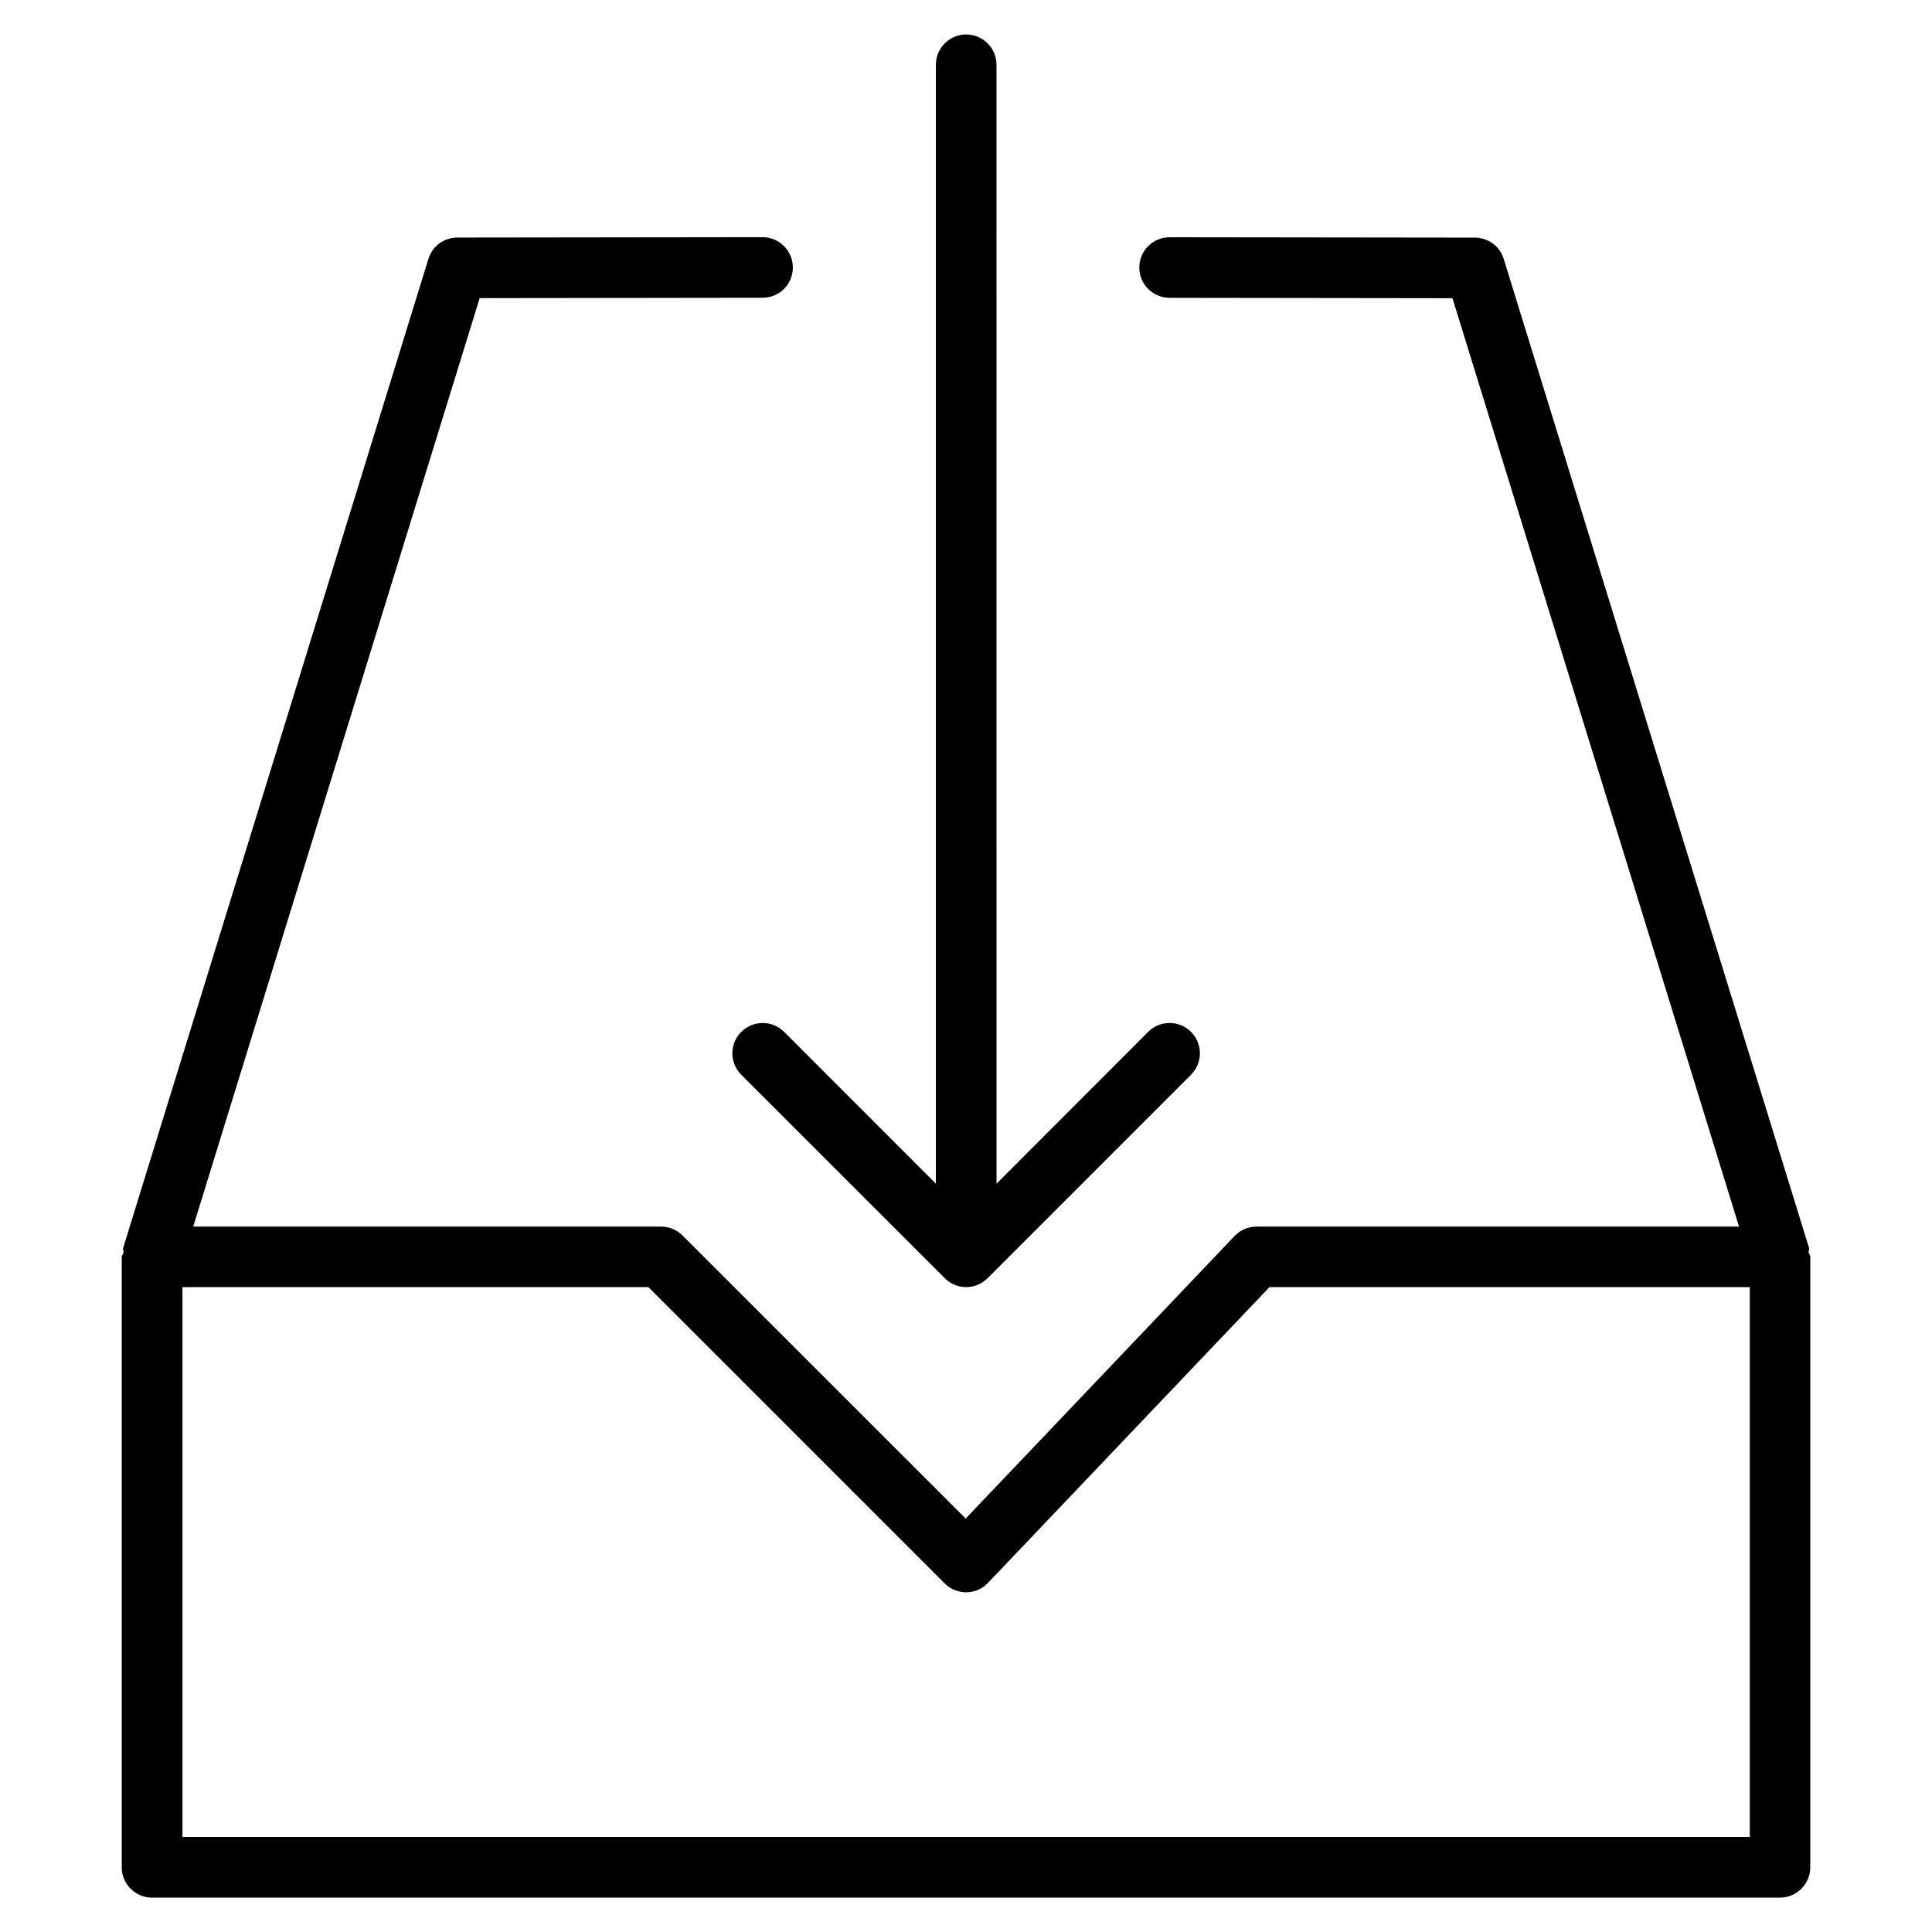
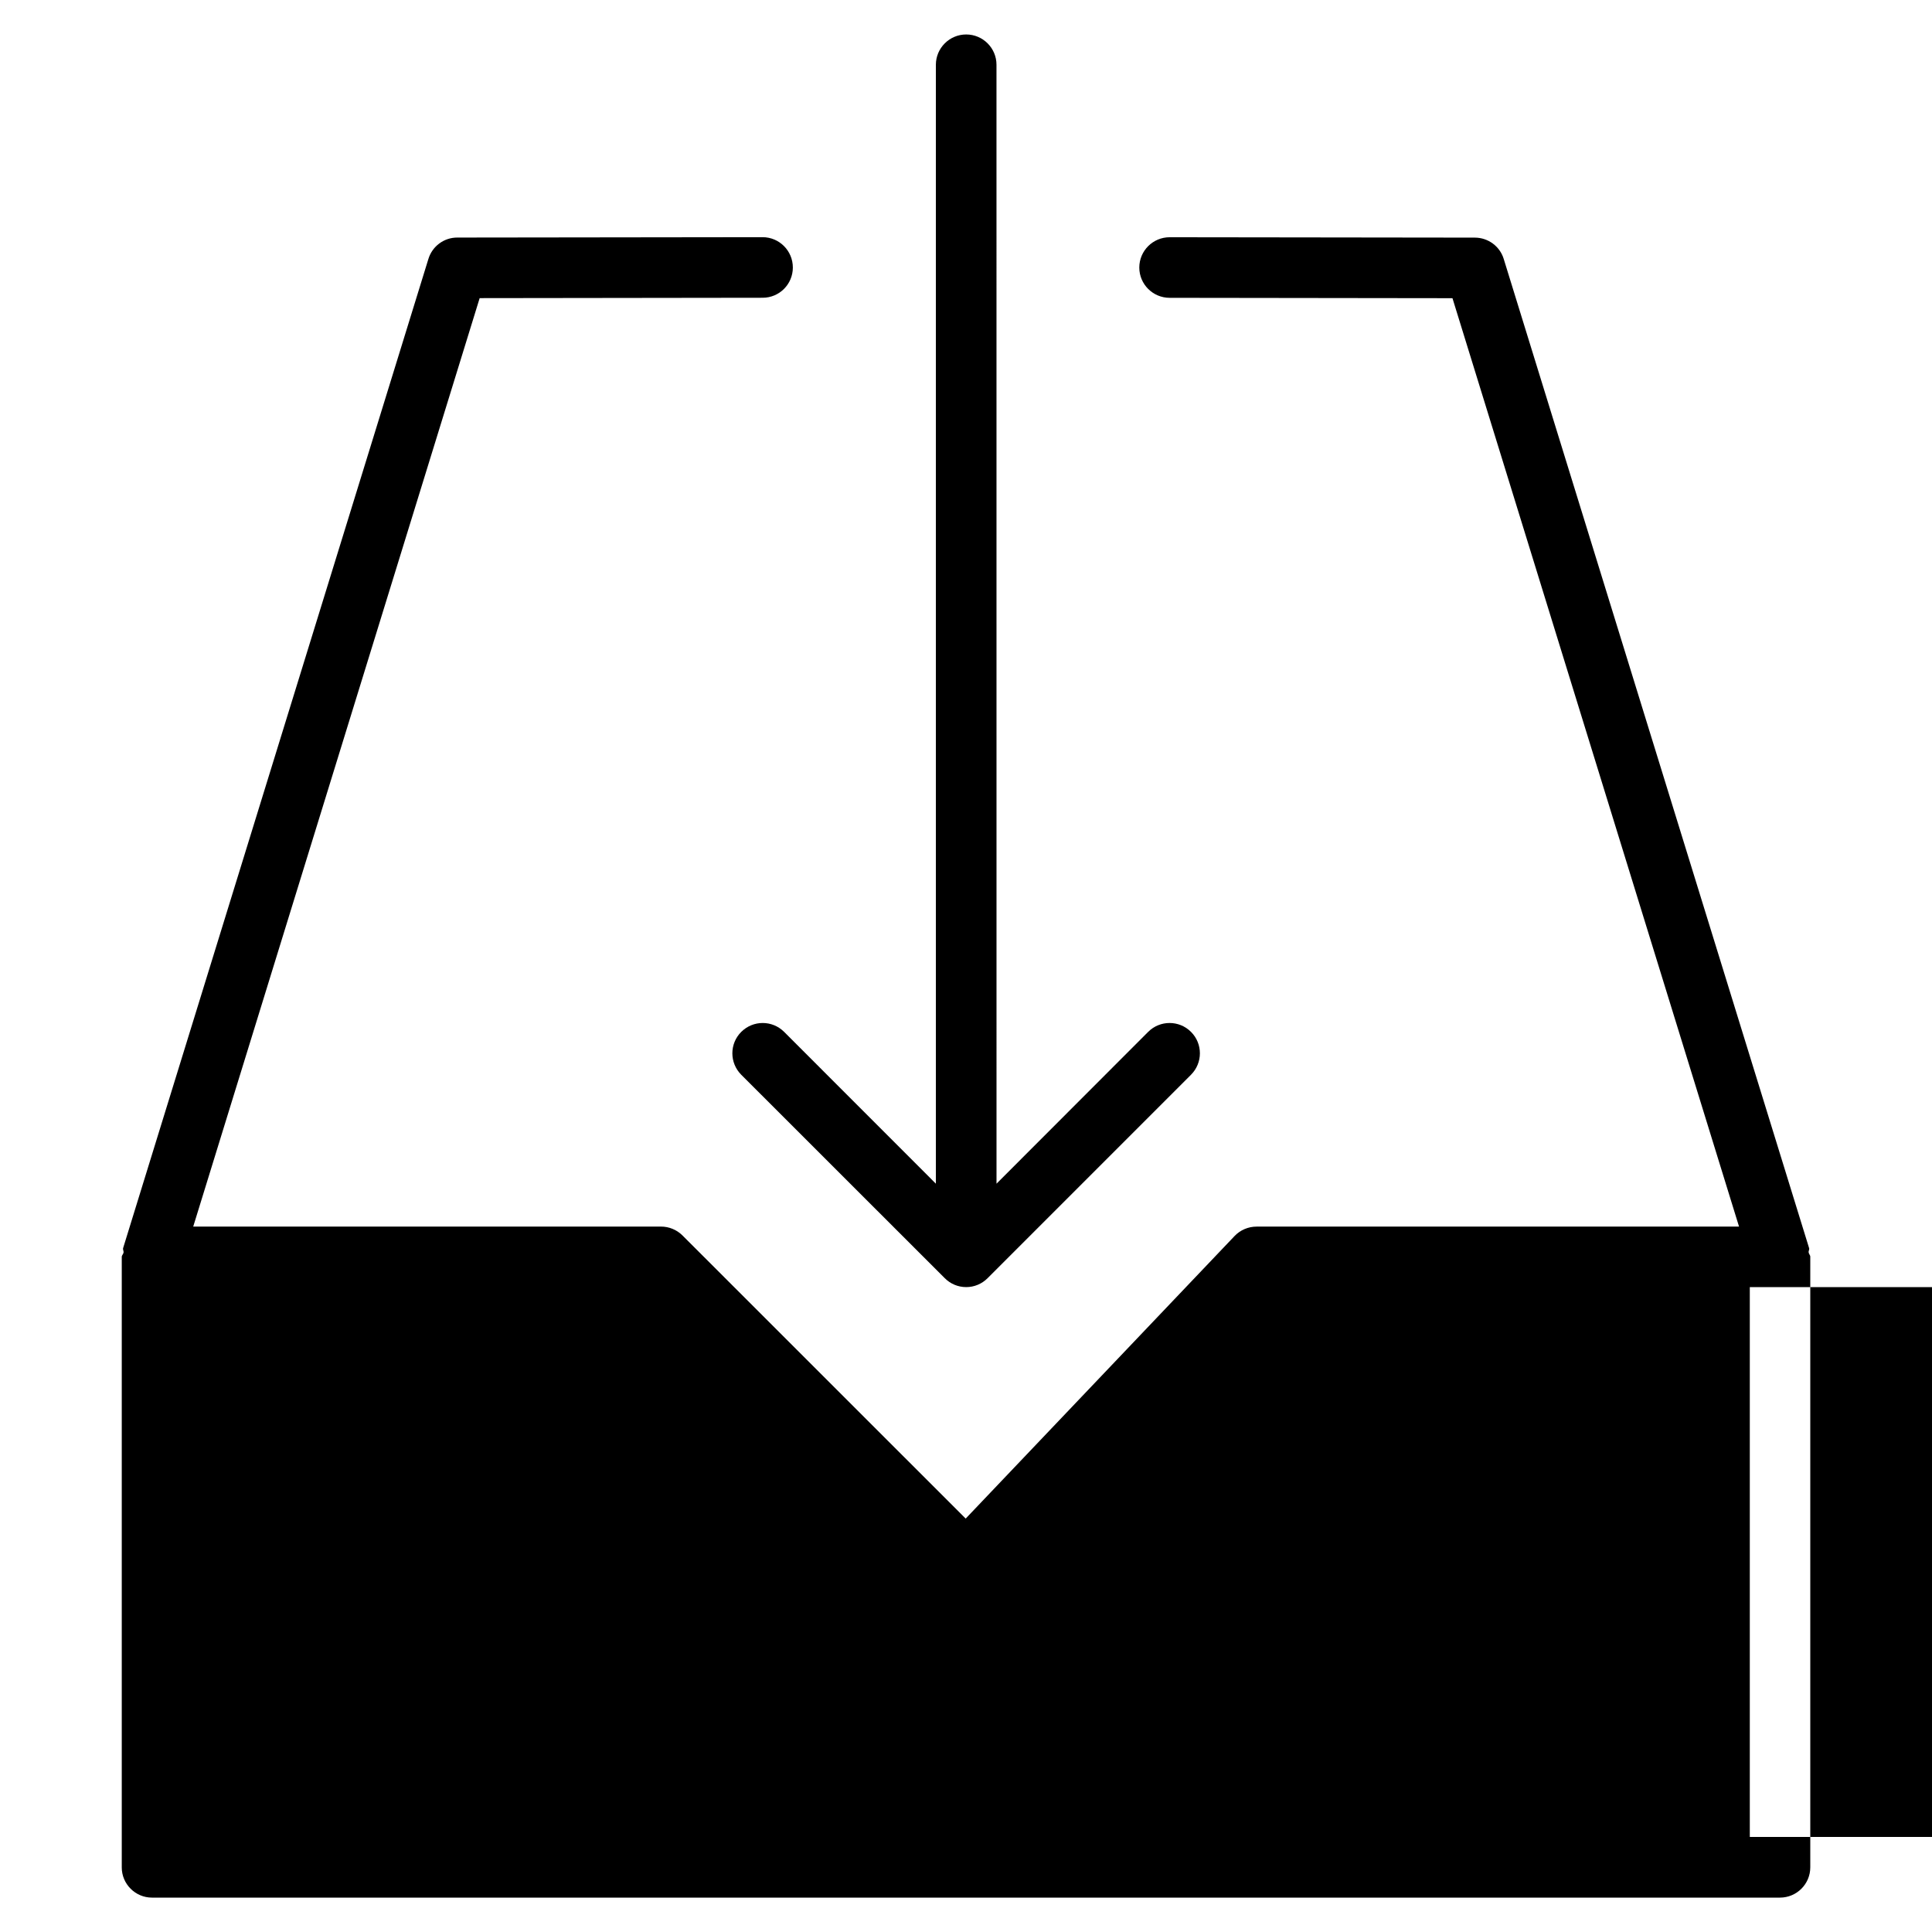
<svg xmlns="http://www.w3.org/2000/svg" fill="#000000" width="800px" height="800px" version="1.1" viewBox="144 144 512 512">
-   <path d="m623.31 475.9c-0.074-0.398 0.273-0.762 0.102-1.203l-80.91-262.08c-1.012-3.332-4.125-5.644-7.652-5.644l-80.848-0.102h-0.035c-4.422 0-8.039 3.586-8.039 8.035 0 4.434 3.617 8.02 8.039 8.02l74.953 0.098 75.945 246.04h-127.87c-2.203 0-4.324 0.922-5.812 2.488l-71.266 74.887-75.066-75.047c-1.512-1.496-3.551-2.336-5.684-2.336h-123.96l75.91-246.05 74.992-0.098c4.43 0 8.004-3.586 8.004-8.016 0-4.449-3.598-8.039-8.027-8.039h-0.016l-80.91 0.102c-3.5 0-6.602 2.297-7.633 5.684l-80.883 262.07c-0.148 0.426 0.172 0.789 0.094 1.246-0.055 0.402-0.469 0.691-0.469 1.129v161.79c-0.004 4.402 3.594 8.012 8.008 8.012h431.43c4.457 0 8.035-3.613 8.035-8.016v-161.78c0.035-0.438-0.367-0.727-0.426-1.168zm-15.594 154.91h-415.37v-145.71h123.49l78.508 78.516c1.512 1.512 3.547 2.352 5.664 2.352 2.371 0.02 4.324-0.938 5.84-2.504l74.578-78.363h127.29v145.71zm-255.91-213.35c-3.152-3.141-8.207-3.141-11.367 0-3.141 3.133-3.141 8.207 0 11.359l53.93 53.906c1.512 1.531 3.551 2.371 5.684 2.371 2.133 0 4.152-0.84 5.68-2.371l53.898-53.906c3.141-3.152 3.141-8.227 0-11.359-3.133-3.141-8.223-3.141-11.359 0l-40.184 40.23-0.008-296.52c0.008-4.43-3.598-8.035-8.027-8.035-4.43 0-8.035 3.606-8.035 8.035v296.52z" />
+   <path d="m623.31 475.9c-0.074-0.398 0.273-0.762 0.102-1.203l-80.91-262.08c-1.012-3.332-4.125-5.644-7.652-5.644l-80.848-0.102h-0.035c-4.422 0-8.039 3.586-8.039 8.035 0 4.434 3.617 8.02 8.039 8.02l74.953 0.098 75.945 246.04h-127.87c-2.203 0-4.324 0.922-5.812 2.488l-71.266 74.887-75.066-75.047c-1.512-1.496-3.551-2.336-5.684-2.336h-123.96l75.91-246.05 74.992-0.098c4.43 0 8.004-3.586 8.004-8.016 0-4.449-3.598-8.039-8.027-8.039h-0.016l-80.91 0.102c-3.5 0-6.602 2.297-7.633 5.684l-80.883 262.07c-0.148 0.426 0.172 0.789 0.094 1.246-0.055 0.402-0.469 0.691-0.469 1.129v161.79c-0.004 4.402 3.594 8.012 8.008 8.012h431.43c4.457 0 8.035-3.613 8.035-8.016v-161.78c0.035-0.438-0.367-0.727-0.426-1.168zm-15.594 154.91v-145.71h123.49l78.508 78.516c1.512 1.512 3.547 2.352 5.664 2.352 2.371 0.02 4.324-0.938 5.84-2.504l74.578-78.363h127.29v145.71zm-255.91-213.35c-3.152-3.141-8.207-3.141-11.367 0-3.141 3.133-3.141 8.207 0 11.359l53.93 53.906c1.512 1.531 3.551 2.371 5.684 2.371 2.133 0 4.152-0.84 5.68-2.371l53.898-53.906c3.141-3.152 3.141-8.227 0-11.359-3.133-3.141-8.223-3.141-11.359 0l-40.184 40.23-0.008-296.52c0.008-4.43-3.598-8.035-8.027-8.035-4.43 0-8.035 3.606-8.035 8.035v296.52z" />
</svg>